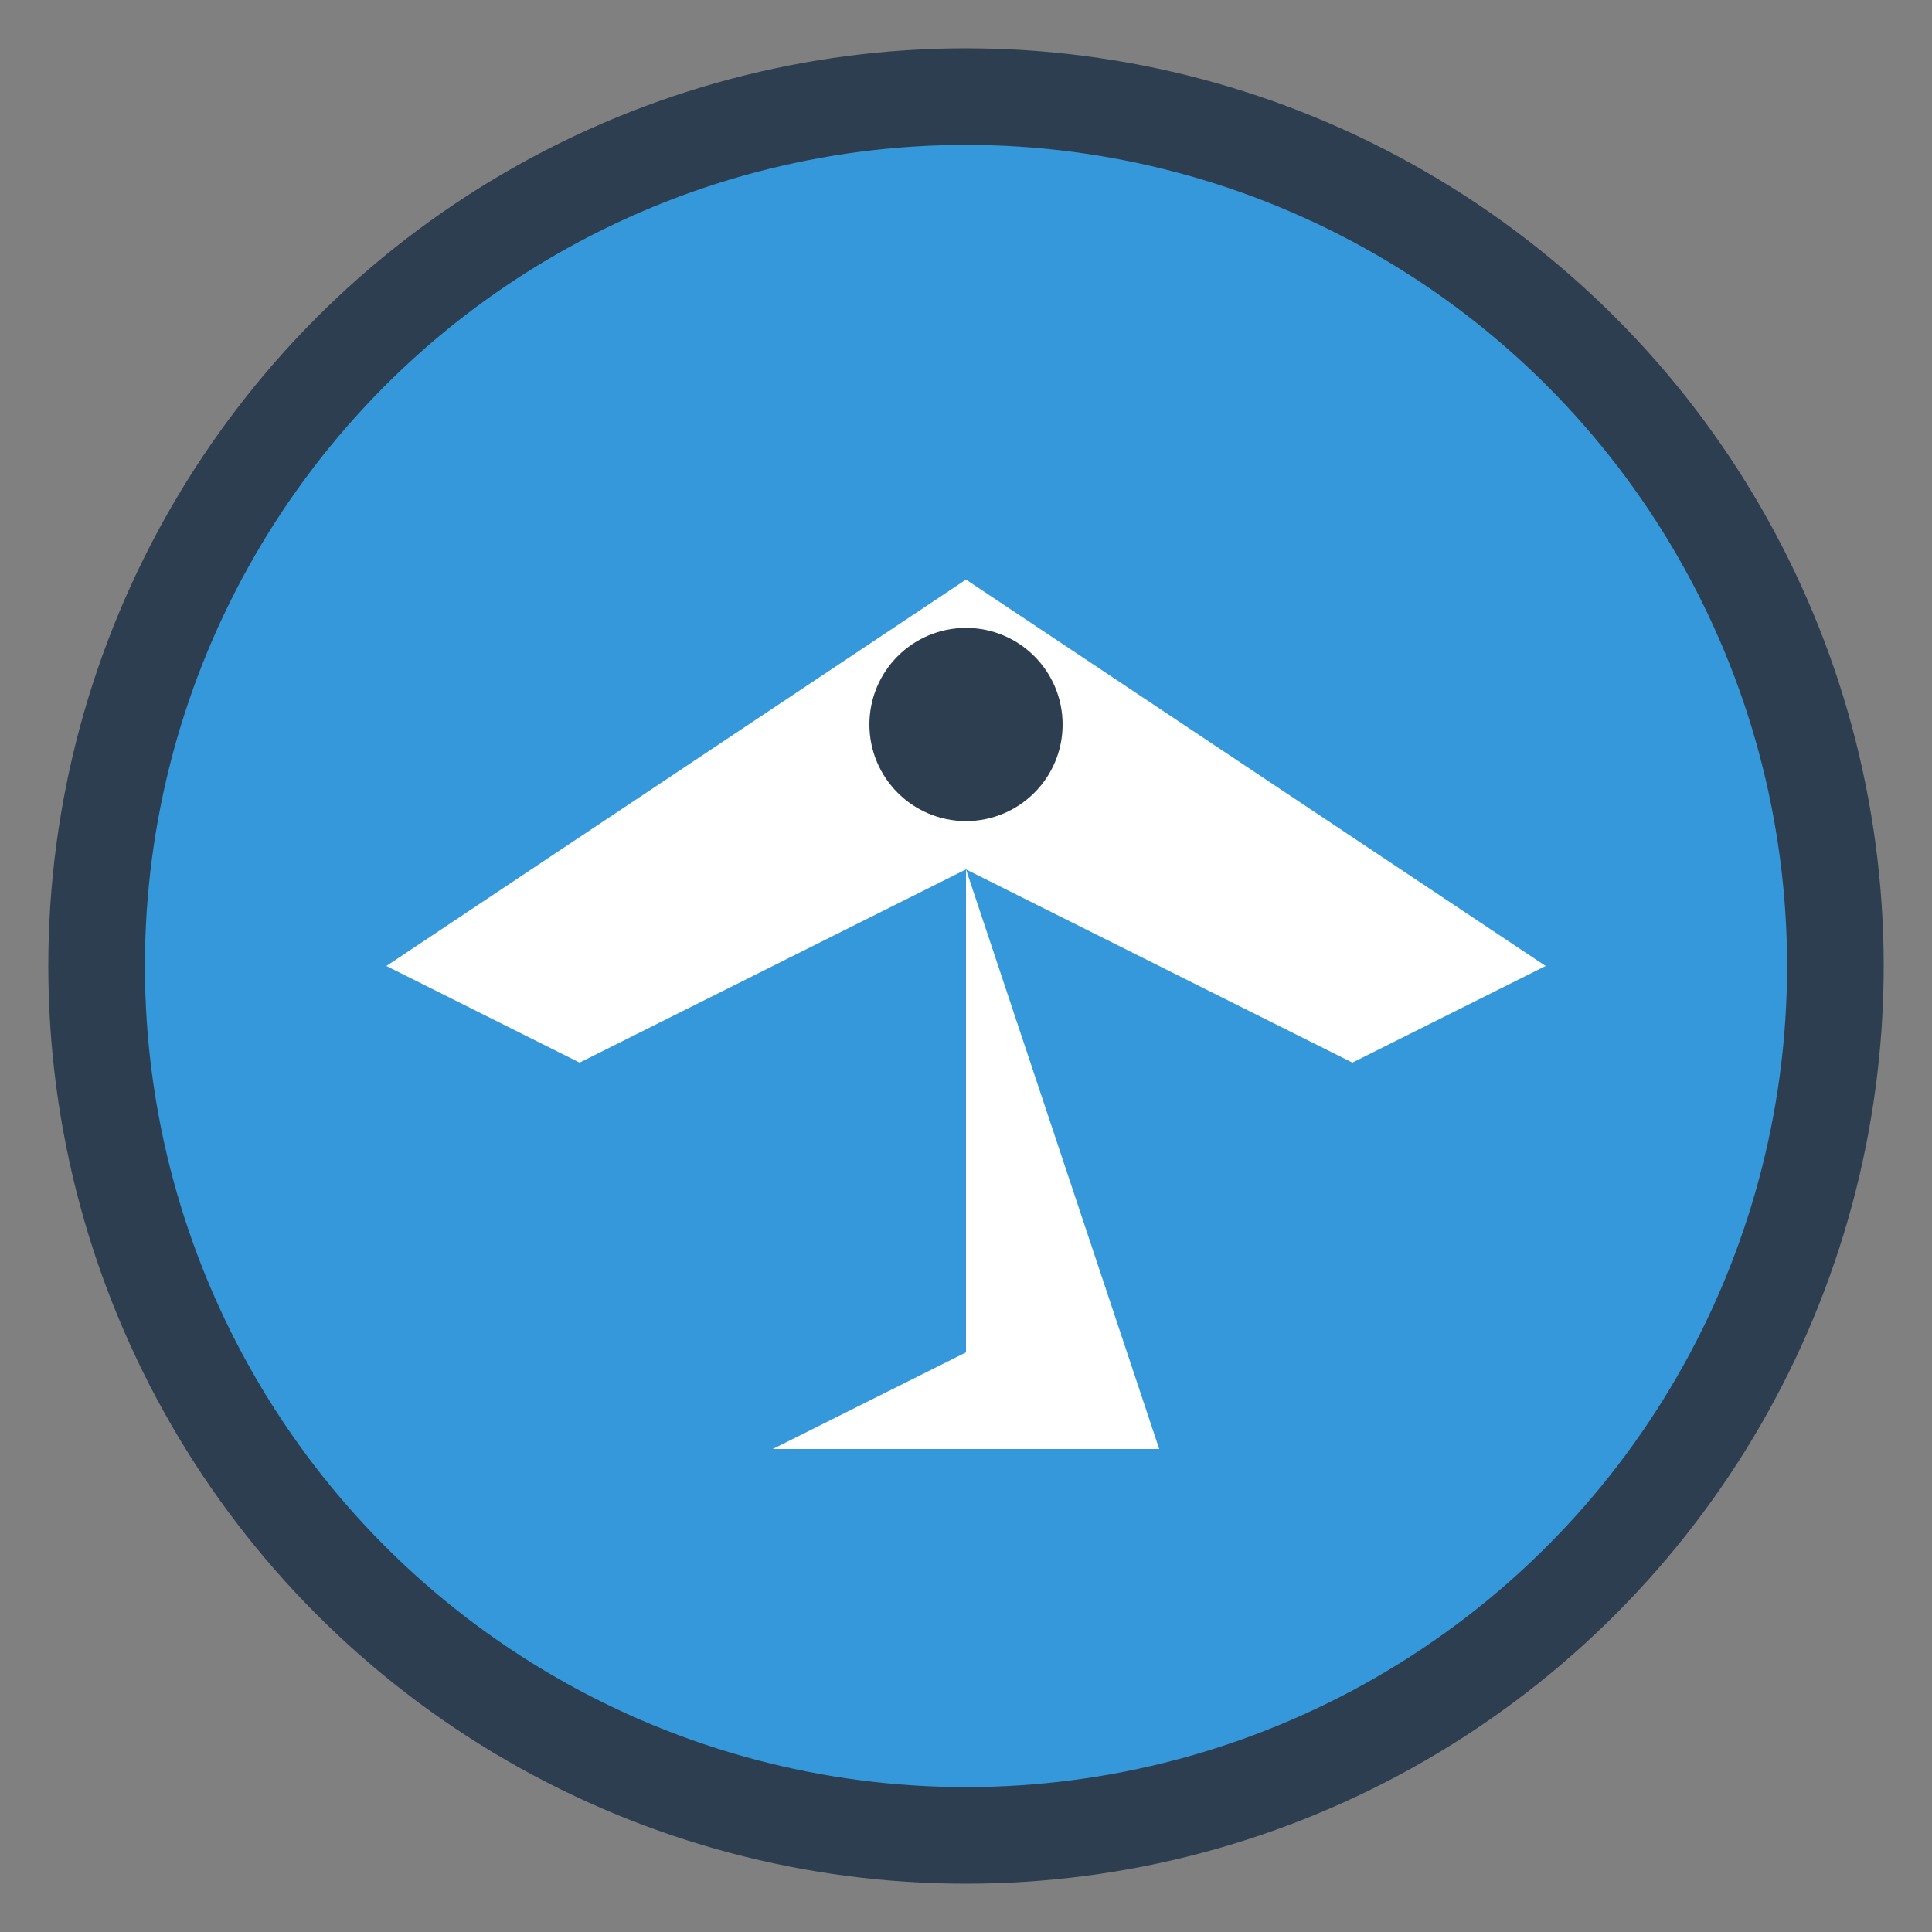
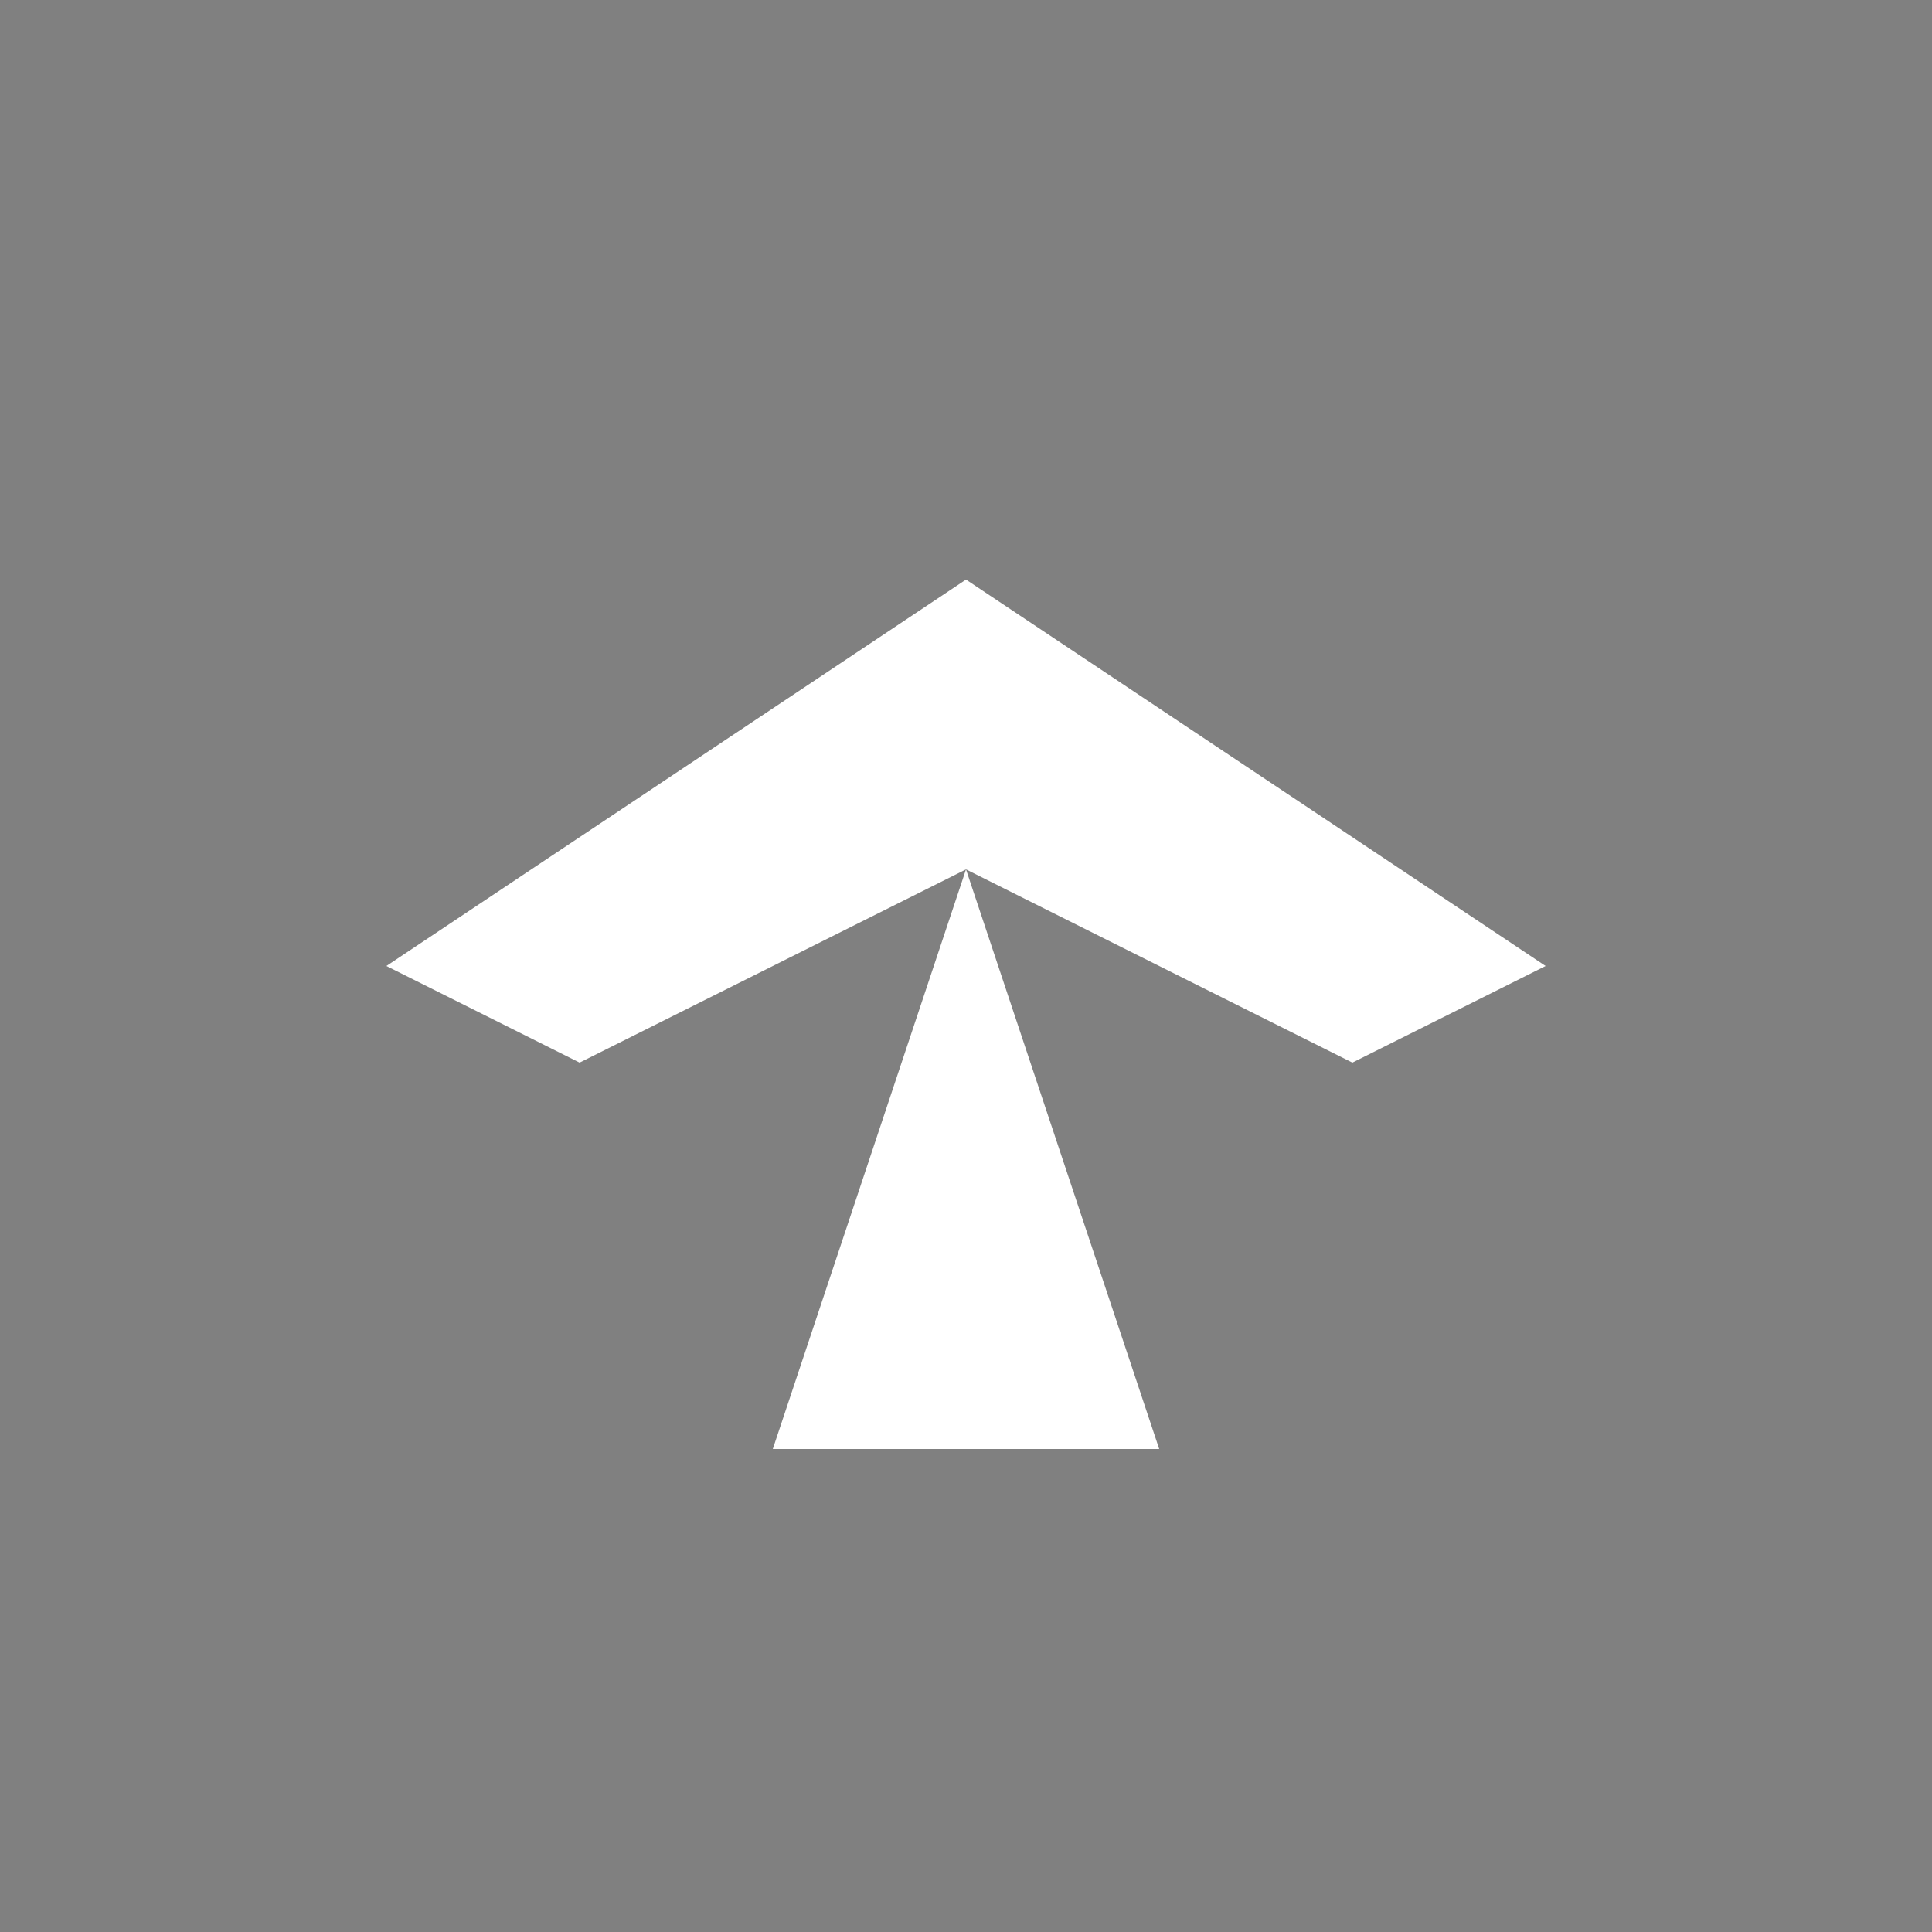
<svg xmlns="http://www.w3.org/2000/svg" width="40" height="40" viewBox="0 0 40 40">
  <rect x="0" y="0" width="40" height="40" fill="#808080" stroke="none" />
-   <circle cx="20" cy="20" r="18" fill="#3498db" stroke="#2c3e50" stroke-width="2" />
  <path d="M8 20 L20 12 L32 20 L28 22 L20 18 L12 22 Z" fill="white" />
-   <path d="M20 18 L20 28 L16 30 L24 30 Z" fill="white" />
-   <circle cx="20" cy="15" r="2" fill="#2c3e50" />
+   <path d="M20 18 L16 30 L24 30 Z" fill="white" />
</svg>